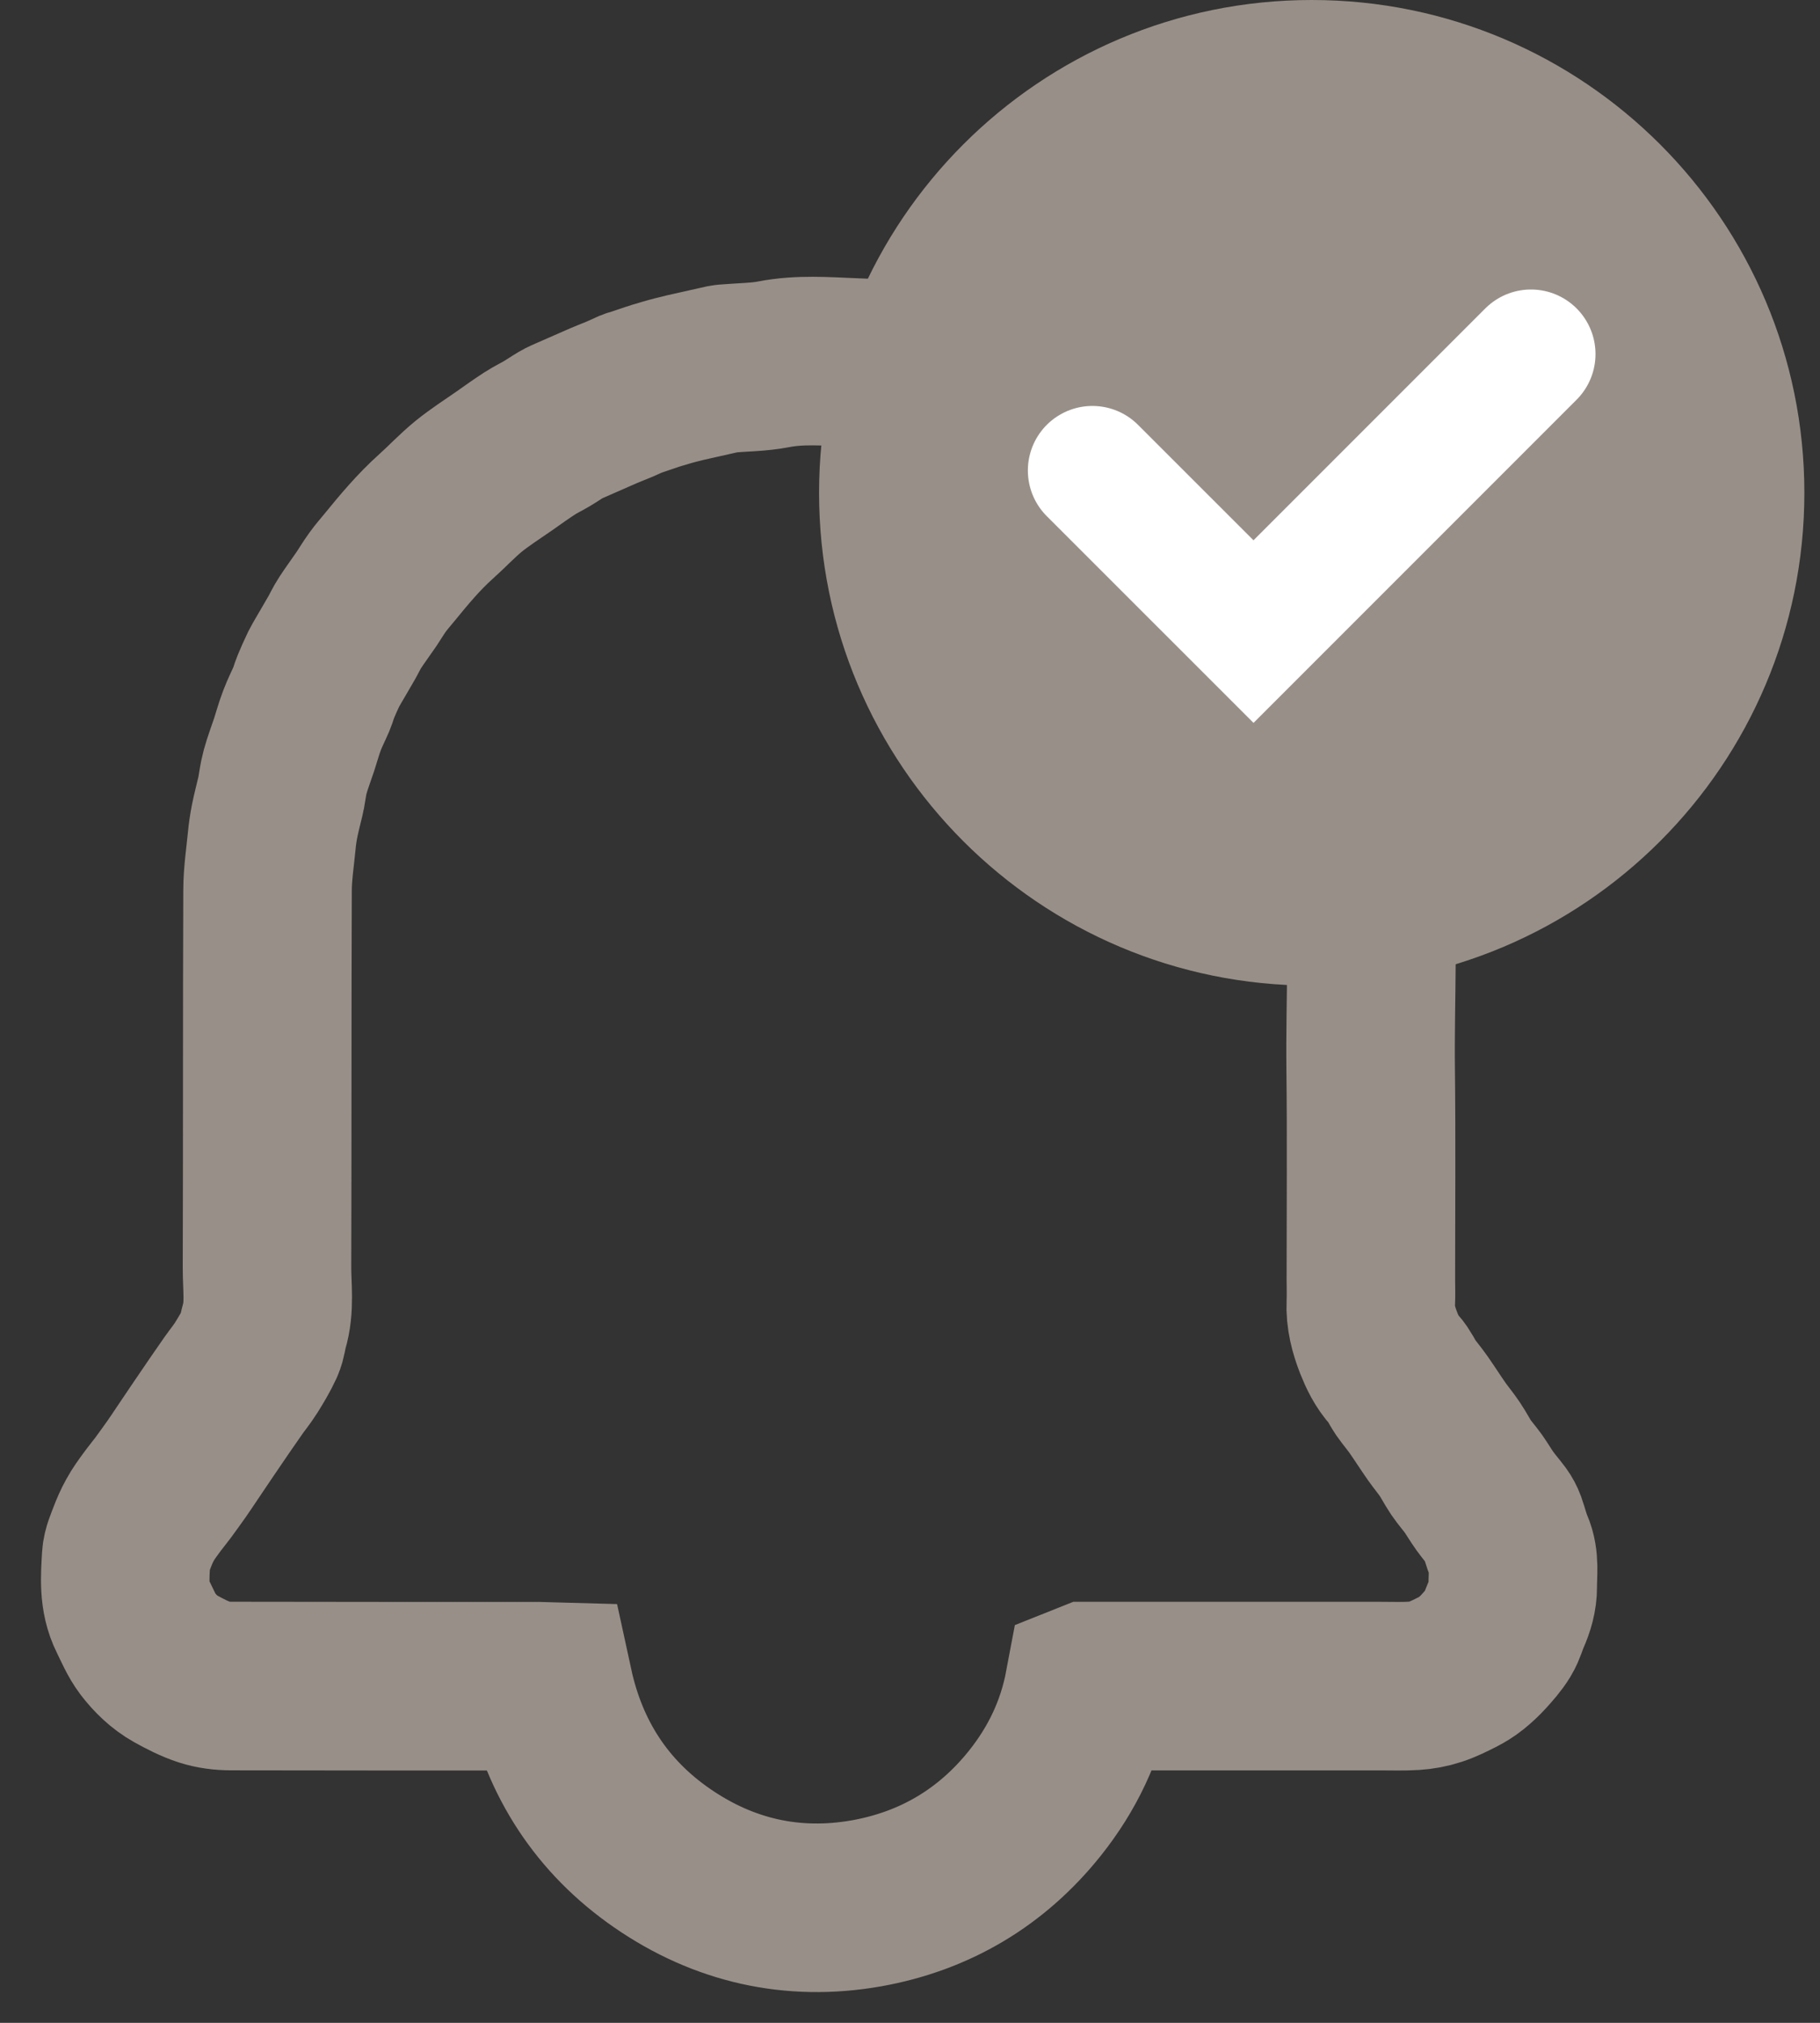
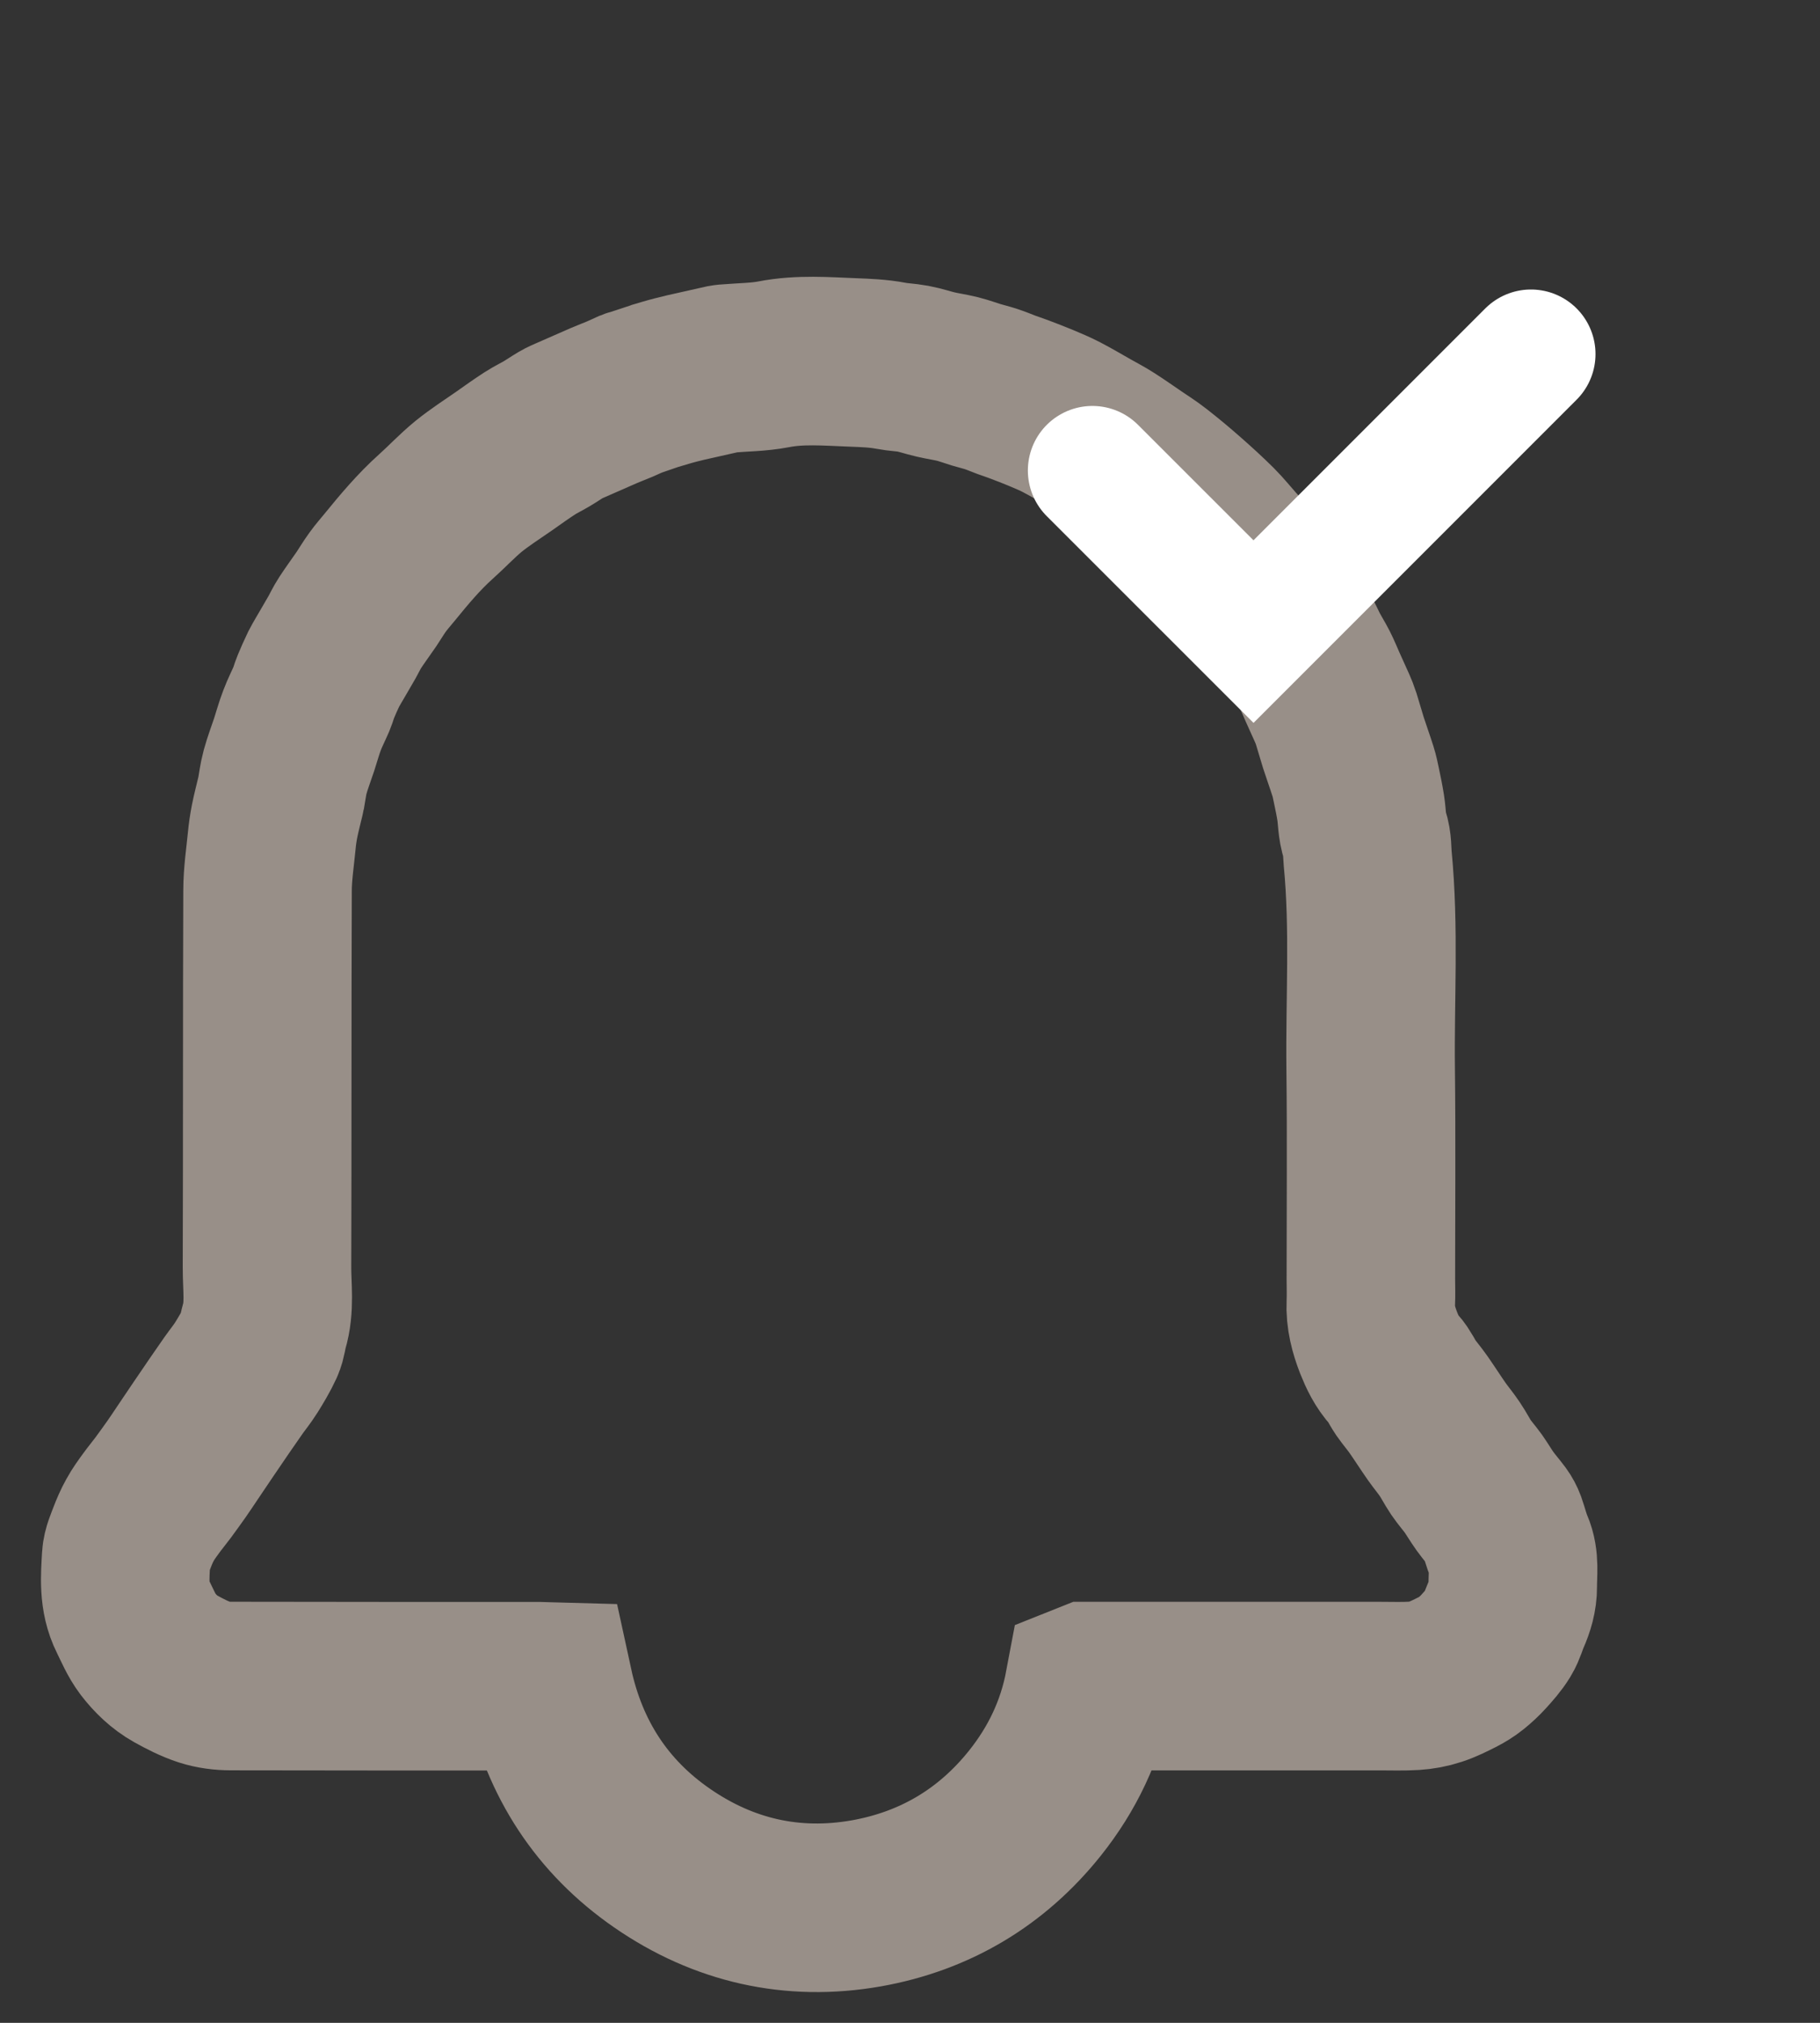
<svg xmlns="http://www.w3.org/2000/svg" width="27" height="30" viewBox="0 0 27 30" fill="none">
  <rect x="0" y="0" width="27" height="30" fill="#333333" stroke="none" />
-   <path d="M16.157 25.008C16.033 25.667 15.756 26.237 15.354 26.741C14.71 27.548 13.866 28.048 12.852 28.228C11.757 28.421 10.733 28.187 9.822 27.557C8.932 26.942 8.374 26.086 8.141 25.013C8.103 25.012 8.06 25.008 8.017 25.008C6.486 25.008 4.956 25.008 3.426 25.005C3.295 25.005 3.159 24.988 3.035 24.948C2.885 24.899 2.742 24.825 2.603 24.748C2.44 24.657 2.305 24.526 2.193 24.38C2.099 24.256 2.038 24.107 1.968 23.966C1.828 23.688 1.855 23.388 1.872 23.092C1.878 22.995 1.923 22.899 1.958 22.805C1.992 22.715 2.031 22.625 2.078 22.541C2.124 22.457 2.181 22.378 2.238 22.3C2.297 22.218 2.362 22.141 2.422 22.06C2.49 21.968 2.557 21.874 2.623 21.781C2.677 21.704 2.728 21.626 2.78 21.549C2.857 21.435 2.933 21.322 3.01 21.208C3.092 21.087 3.173 20.967 3.256 20.847C3.325 20.746 3.394 20.647 3.464 20.547C3.527 20.458 3.597 20.373 3.655 20.28C3.727 20.164 3.798 20.046 3.855 19.922C3.89 19.847 3.894 19.758 3.918 19.677C4.006 19.386 3.96 19.088 3.961 18.793C3.967 16.933 3.962 15.072 3.969 13.211C3.969 12.965 4.007 12.719 4.031 12.473C4.04 12.373 4.055 12.274 4.074 12.176C4.099 12.053 4.131 11.931 4.16 11.809C4.163 11.799 4.166 11.788 4.168 11.777C4.188 11.668 4.2 11.557 4.229 11.451C4.267 11.312 4.319 11.178 4.364 11.042C4.403 10.923 4.435 10.802 4.48 10.685C4.521 10.575 4.576 10.469 4.623 10.36C4.646 10.305 4.66 10.245 4.683 10.19C4.72 10.101 4.759 10.012 4.801 9.925C4.844 9.842 4.893 9.763 4.939 9.683C4.984 9.604 5.031 9.526 5.076 9.447C5.115 9.377 5.149 9.303 5.193 9.236C5.271 9.117 5.356 9.002 5.437 8.884C5.493 8.8 5.544 8.713 5.604 8.631C5.658 8.556 5.721 8.485 5.78 8.413C5.995 8.149 6.214 7.887 6.469 7.659C6.632 7.513 6.782 7.352 6.95 7.214C7.117 7.079 7.3 6.962 7.477 6.839C7.604 6.749 7.732 6.658 7.863 6.573C7.944 6.521 8.031 6.48 8.113 6.431C8.186 6.388 8.256 6.339 8.329 6.296C8.369 6.272 8.412 6.255 8.454 6.236C8.622 6.162 8.789 6.088 8.956 6.016C9.034 5.982 9.115 5.952 9.194 5.919C9.257 5.892 9.319 5.862 9.382 5.834C9.394 5.829 9.408 5.828 9.42 5.824C9.504 5.796 9.587 5.767 9.671 5.739C9.686 5.734 9.701 5.728 9.716 5.724C9.821 5.693 9.924 5.661 10.03 5.634C10.129 5.608 10.229 5.586 10.328 5.564C10.467 5.532 10.607 5.501 10.746 5.47C10.762 5.467 10.779 5.466 10.795 5.465C11.023 5.446 11.255 5.446 11.478 5.403C11.869 5.327 12.259 5.36 12.648 5.375C12.837 5.382 13.032 5.389 13.218 5.425C13.327 5.446 13.436 5.448 13.543 5.468C13.657 5.489 13.767 5.528 13.88 5.554C13.987 5.579 14.096 5.594 14.202 5.62C14.297 5.644 14.39 5.678 14.483 5.707C14.557 5.729 14.633 5.747 14.706 5.771C14.782 5.796 14.857 5.828 14.931 5.856C14.992 5.878 15.054 5.898 15.114 5.921C15.222 5.962 15.33 6.003 15.436 6.047C15.54 6.091 15.645 6.134 15.745 6.186C15.884 6.258 16.019 6.339 16.156 6.416C16.254 6.472 16.355 6.523 16.449 6.584C16.576 6.665 16.699 6.752 16.824 6.837C16.928 6.908 17.035 6.975 17.134 7.053C17.286 7.172 17.435 7.296 17.58 7.424C17.728 7.554 17.873 7.686 18.012 7.824C18.111 7.923 18.198 8.033 18.291 8.137C18.347 8.202 18.408 8.263 18.462 8.33C18.546 8.435 18.625 8.543 18.706 8.651C18.778 8.749 18.85 8.846 18.921 8.945C18.966 9.008 19.011 9.071 19.052 9.135C19.121 9.243 19.19 9.35 19.254 9.46C19.297 9.533 19.329 9.612 19.369 9.687C19.412 9.767 19.461 9.844 19.502 9.925C19.545 10.009 19.58 10.098 19.619 10.185C19.667 10.291 19.715 10.397 19.763 10.504C19.784 10.553 19.805 10.603 19.821 10.654C19.859 10.774 19.892 10.896 19.93 11.016C19.976 11.158 20.027 11.298 20.072 11.44C20.093 11.506 20.107 11.574 20.121 11.642C20.145 11.754 20.168 11.866 20.186 11.979C20.208 12.117 20.203 12.261 20.248 12.389C20.288 12.505 20.279 12.618 20.29 12.732C20.39 13.771 20.322 14.812 20.334 15.853C20.346 16.893 20.337 17.933 20.337 18.972C20.337 19.09 20.342 19.207 20.336 19.324C20.326 19.531 20.379 19.728 20.452 19.914C20.508 20.056 20.576 20.198 20.685 20.317C20.754 20.392 20.796 20.494 20.855 20.58C20.914 20.665 20.983 20.743 21.042 20.828C21.135 20.961 21.222 21.098 21.315 21.231C21.377 21.319 21.447 21.401 21.506 21.489C21.566 21.577 21.614 21.674 21.674 21.763C21.731 21.847 21.799 21.922 21.858 22.004C21.918 22.09 21.97 22.18 22.031 22.265C22.091 22.348 22.159 22.425 22.22 22.507C22.245 22.541 22.265 22.579 22.28 22.619C22.319 22.729 22.345 22.844 22.392 22.951C22.474 23.14 22.44 23.336 22.442 23.53C22.443 23.676 22.402 23.813 22.343 23.946C22.302 24.037 22.279 24.137 22.228 24.22C22.169 24.317 22.091 24.404 22.014 24.489C21.955 24.555 21.888 24.616 21.819 24.672C21.76 24.719 21.694 24.76 21.627 24.794C21.518 24.849 21.408 24.905 21.293 24.942C21.191 24.976 21.082 24.995 20.976 25.002C20.813 25.012 20.649 25.006 20.485 25.006C19.085 25.006 17.685 25.006 16.286 25.006C16.243 25.006 16.2 25.006 16.162 25.006L16.157 25.008Z" stroke="#988F88" stroke-width="2.5" stroke-miterlimit="10" stroke-linecap="round" />
-   <path d="M19.46 14.617C23.496 14.617 26.768 11.345 26.768 7.309C26.768 3.272 23.496 0 19.46 0C15.423 0 12.151 3.272 12.151 7.309C12.151 11.345 15.423 14.617 19.46 14.617Z" fill="#988F88" />
+   <path d="M16.157 25.008C16.033 25.667 15.756 26.237 15.354 26.741C14.71 27.548 13.866 28.048 12.852 28.228C11.757 28.421 10.733 28.187 9.822 27.557C8.932 26.942 8.374 26.086 8.141 25.013C8.103 25.012 8.06 25.008 8.017 25.008C6.486 25.008 4.956 25.008 3.426 25.005C3.295 25.005 3.159 24.988 3.035 24.948C2.885 24.899 2.742 24.825 2.603 24.748C2.44 24.657 2.305 24.526 2.193 24.38C2.099 24.256 2.038 24.107 1.968 23.966C1.828 23.688 1.855 23.388 1.872 23.092C1.878 22.995 1.923 22.899 1.958 22.805C1.992 22.715 2.031 22.625 2.078 22.541C2.124 22.457 2.181 22.378 2.238 22.3C2.297 22.218 2.362 22.141 2.422 22.06C2.49 21.968 2.557 21.874 2.623 21.781C2.677 21.704 2.728 21.626 2.78 21.549C2.857 21.435 2.933 21.322 3.01 21.208C3.092 21.087 3.173 20.967 3.256 20.847C3.325 20.746 3.394 20.647 3.464 20.547C3.527 20.458 3.597 20.373 3.655 20.28C3.727 20.164 3.798 20.046 3.855 19.922C3.89 19.847 3.894 19.758 3.918 19.677C4.006 19.386 3.96 19.088 3.961 18.793C3.967 16.933 3.962 15.072 3.969 13.211C3.969 12.965 4.007 12.719 4.031 12.473C4.04 12.373 4.055 12.274 4.074 12.176C4.099 12.053 4.131 11.931 4.16 11.809C4.163 11.799 4.166 11.788 4.168 11.777C4.188 11.668 4.2 11.557 4.229 11.451C4.267 11.312 4.319 11.178 4.364 11.042C4.403 10.923 4.435 10.802 4.48 10.685C4.521 10.575 4.576 10.469 4.623 10.36C4.646 10.305 4.66 10.245 4.683 10.19C4.72 10.101 4.759 10.012 4.801 9.925C4.844 9.842 4.893 9.763 4.939 9.683C4.984 9.604 5.031 9.526 5.076 9.447C5.115 9.377 5.149 9.303 5.193 9.236C5.271 9.117 5.356 9.002 5.437 8.884C5.493 8.8 5.544 8.713 5.604 8.631C5.658 8.556 5.721 8.485 5.78 8.413C5.995 8.149 6.214 7.887 6.469 7.659C6.632 7.513 6.782 7.352 6.95 7.214C7.117 7.079 7.3 6.962 7.477 6.839C7.604 6.749 7.732 6.658 7.863 6.573C7.944 6.521 8.031 6.48 8.113 6.431C8.186 6.388 8.256 6.339 8.329 6.296C8.369 6.272 8.412 6.255 8.454 6.236C8.622 6.162 8.789 6.088 8.956 6.016C9.034 5.982 9.115 5.952 9.194 5.919C9.257 5.892 9.319 5.862 9.382 5.834C9.394 5.829 9.408 5.828 9.42 5.824C9.686 5.734 9.701 5.728 9.716 5.724C9.821 5.693 9.924 5.661 10.03 5.634C10.129 5.608 10.229 5.586 10.328 5.564C10.467 5.532 10.607 5.501 10.746 5.47C10.762 5.467 10.779 5.466 10.795 5.465C11.023 5.446 11.255 5.446 11.478 5.403C11.869 5.327 12.259 5.36 12.648 5.375C12.837 5.382 13.032 5.389 13.218 5.425C13.327 5.446 13.436 5.448 13.543 5.468C13.657 5.489 13.767 5.528 13.88 5.554C13.987 5.579 14.096 5.594 14.202 5.62C14.297 5.644 14.39 5.678 14.483 5.707C14.557 5.729 14.633 5.747 14.706 5.771C14.782 5.796 14.857 5.828 14.931 5.856C14.992 5.878 15.054 5.898 15.114 5.921C15.222 5.962 15.33 6.003 15.436 6.047C15.54 6.091 15.645 6.134 15.745 6.186C15.884 6.258 16.019 6.339 16.156 6.416C16.254 6.472 16.355 6.523 16.449 6.584C16.576 6.665 16.699 6.752 16.824 6.837C16.928 6.908 17.035 6.975 17.134 7.053C17.286 7.172 17.435 7.296 17.58 7.424C17.728 7.554 17.873 7.686 18.012 7.824C18.111 7.923 18.198 8.033 18.291 8.137C18.347 8.202 18.408 8.263 18.462 8.33C18.546 8.435 18.625 8.543 18.706 8.651C18.778 8.749 18.85 8.846 18.921 8.945C18.966 9.008 19.011 9.071 19.052 9.135C19.121 9.243 19.19 9.35 19.254 9.46C19.297 9.533 19.329 9.612 19.369 9.687C19.412 9.767 19.461 9.844 19.502 9.925C19.545 10.009 19.58 10.098 19.619 10.185C19.667 10.291 19.715 10.397 19.763 10.504C19.784 10.553 19.805 10.603 19.821 10.654C19.859 10.774 19.892 10.896 19.93 11.016C19.976 11.158 20.027 11.298 20.072 11.44C20.093 11.506 20.107 11.574 20.121 11.642C20.145 11.754 20.168 11.866 20.186 11.979C20.208 12.117 20.203 12.261 20.248 12.389C20.288 12.505 20.279 12.618 20.29 12.732C20.39 13.771 20.322 14.812 20.334 15.853C20.346 16.893 20.337 17.933 20.337 18.972C20.337 19.09 20.342 19.207 20.336 19.324C20.326 19.531 20.379 19.728 20.452 19.914C20.508 20.056 20.576 20.198 20.685 20.317C20.754 20.392 20.796 20.494 20.855 20.58C20.914 20.665 20.983 20.743 21.042 20.828C21.135 20.961 21.222 21.098 21.315 21.231C21.377 21.319 21.447 21.401 21.506 21.489C21.566 21.577 21.614 21.674 21.674 21.763C21.731 21.847 21.799 21.922 21.858 22.004C21.918 22.09 21.97 22.18 22.031 22.265C22.091 22.348 22.159 22.425 22.22 22.507C22.245 22.541 22.265 22.579 22.28 22.619C22.319 22.729 22.345 22.844 22.392 22.951C22.474 23.14 22.44 23.336 22.442 23.53C22.443 23.676 22.402 23.813 22.343 23.946C22.302 24.037 22.279 24.137 22.228 24.22C22.169 24.317 22.091 24.404 22.014 24.489C21.955 24.555 21.888 24.616 21.819 24.672C21.76 24.719 21.694 24.76 21.627 24.794C21.518 24.849 21.408 24.905 21.293 24.942C21.191 24.976 21.082 24.995 20.976 25.002C20.813 25.012 20.649 25.006 20.485 25.006C19.085 25.006 17.685 25.006 16.286 25.006C16.243 25.006 16.2 25.006 16.162 25.006L16.157 25.008Z" stroke="#988F88" stroke-width="2.5" stroke-miterlimit="10" stroke-linecap="round" />
  <path d="M16.206 6.978L18.596 9.367L22.712 5.251" stroke="white" stroke-width="1.915" stroke-miterlimit="10" stroke-linecap="round" />
</svg>